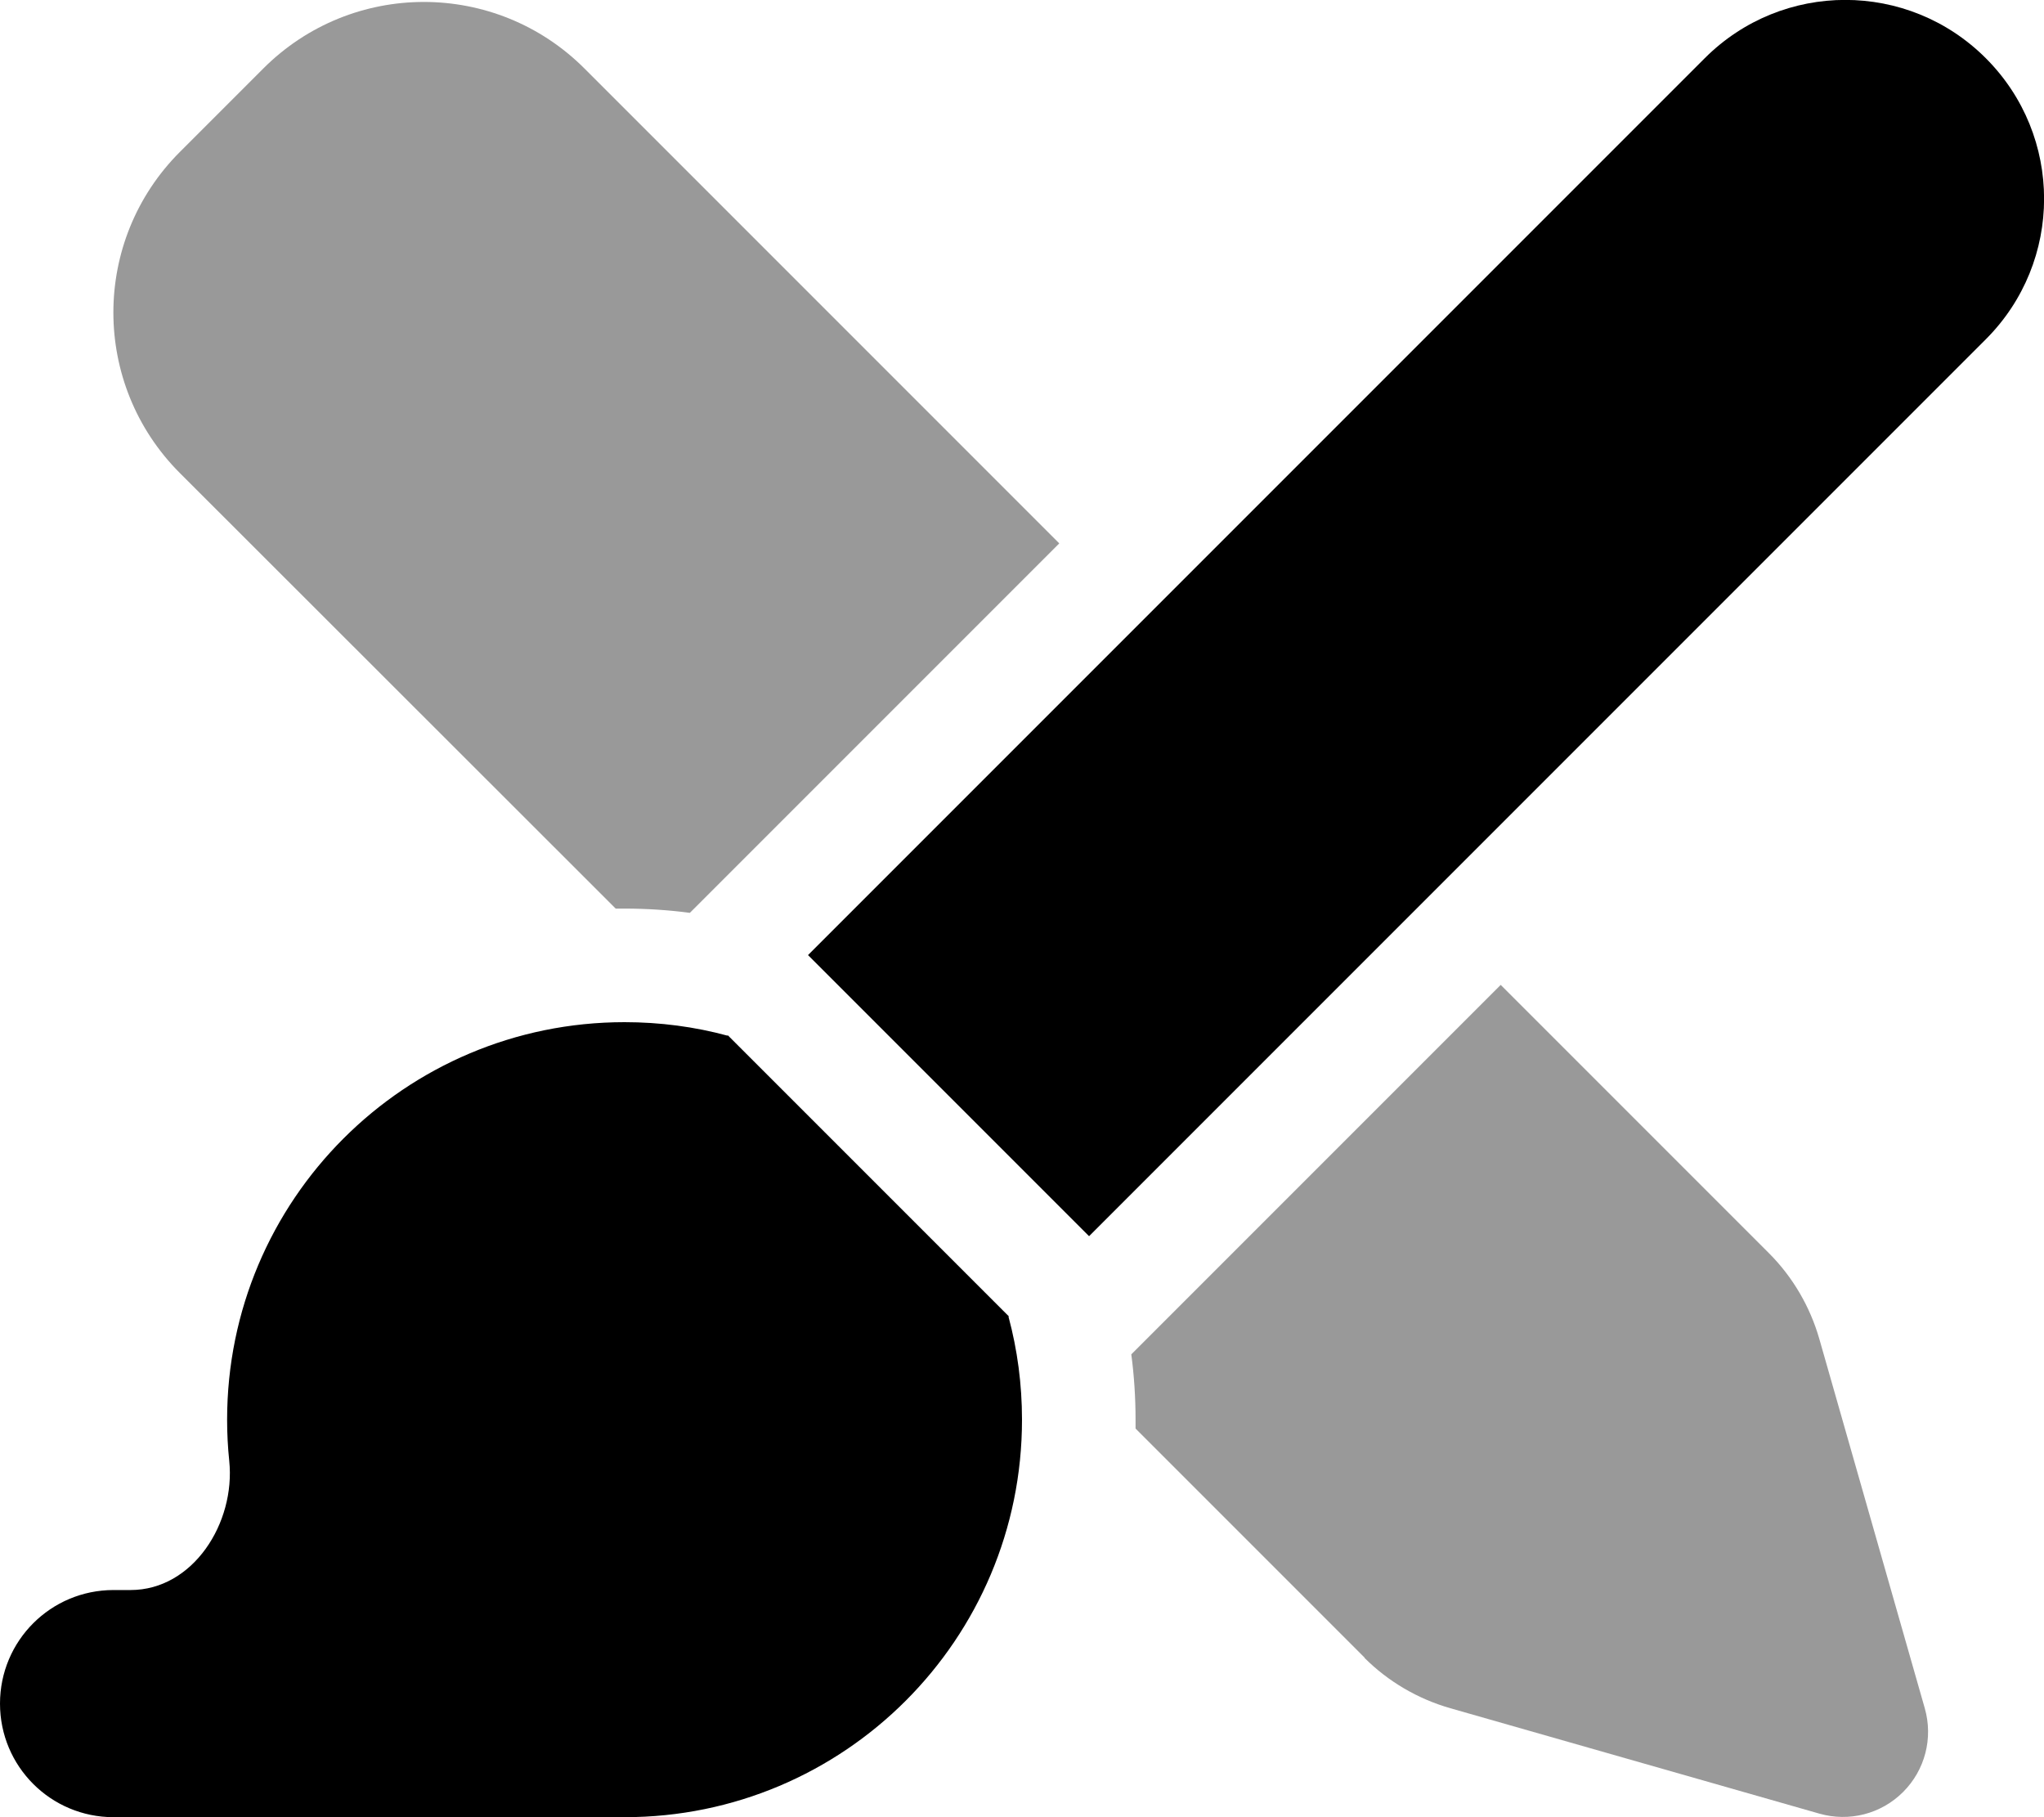
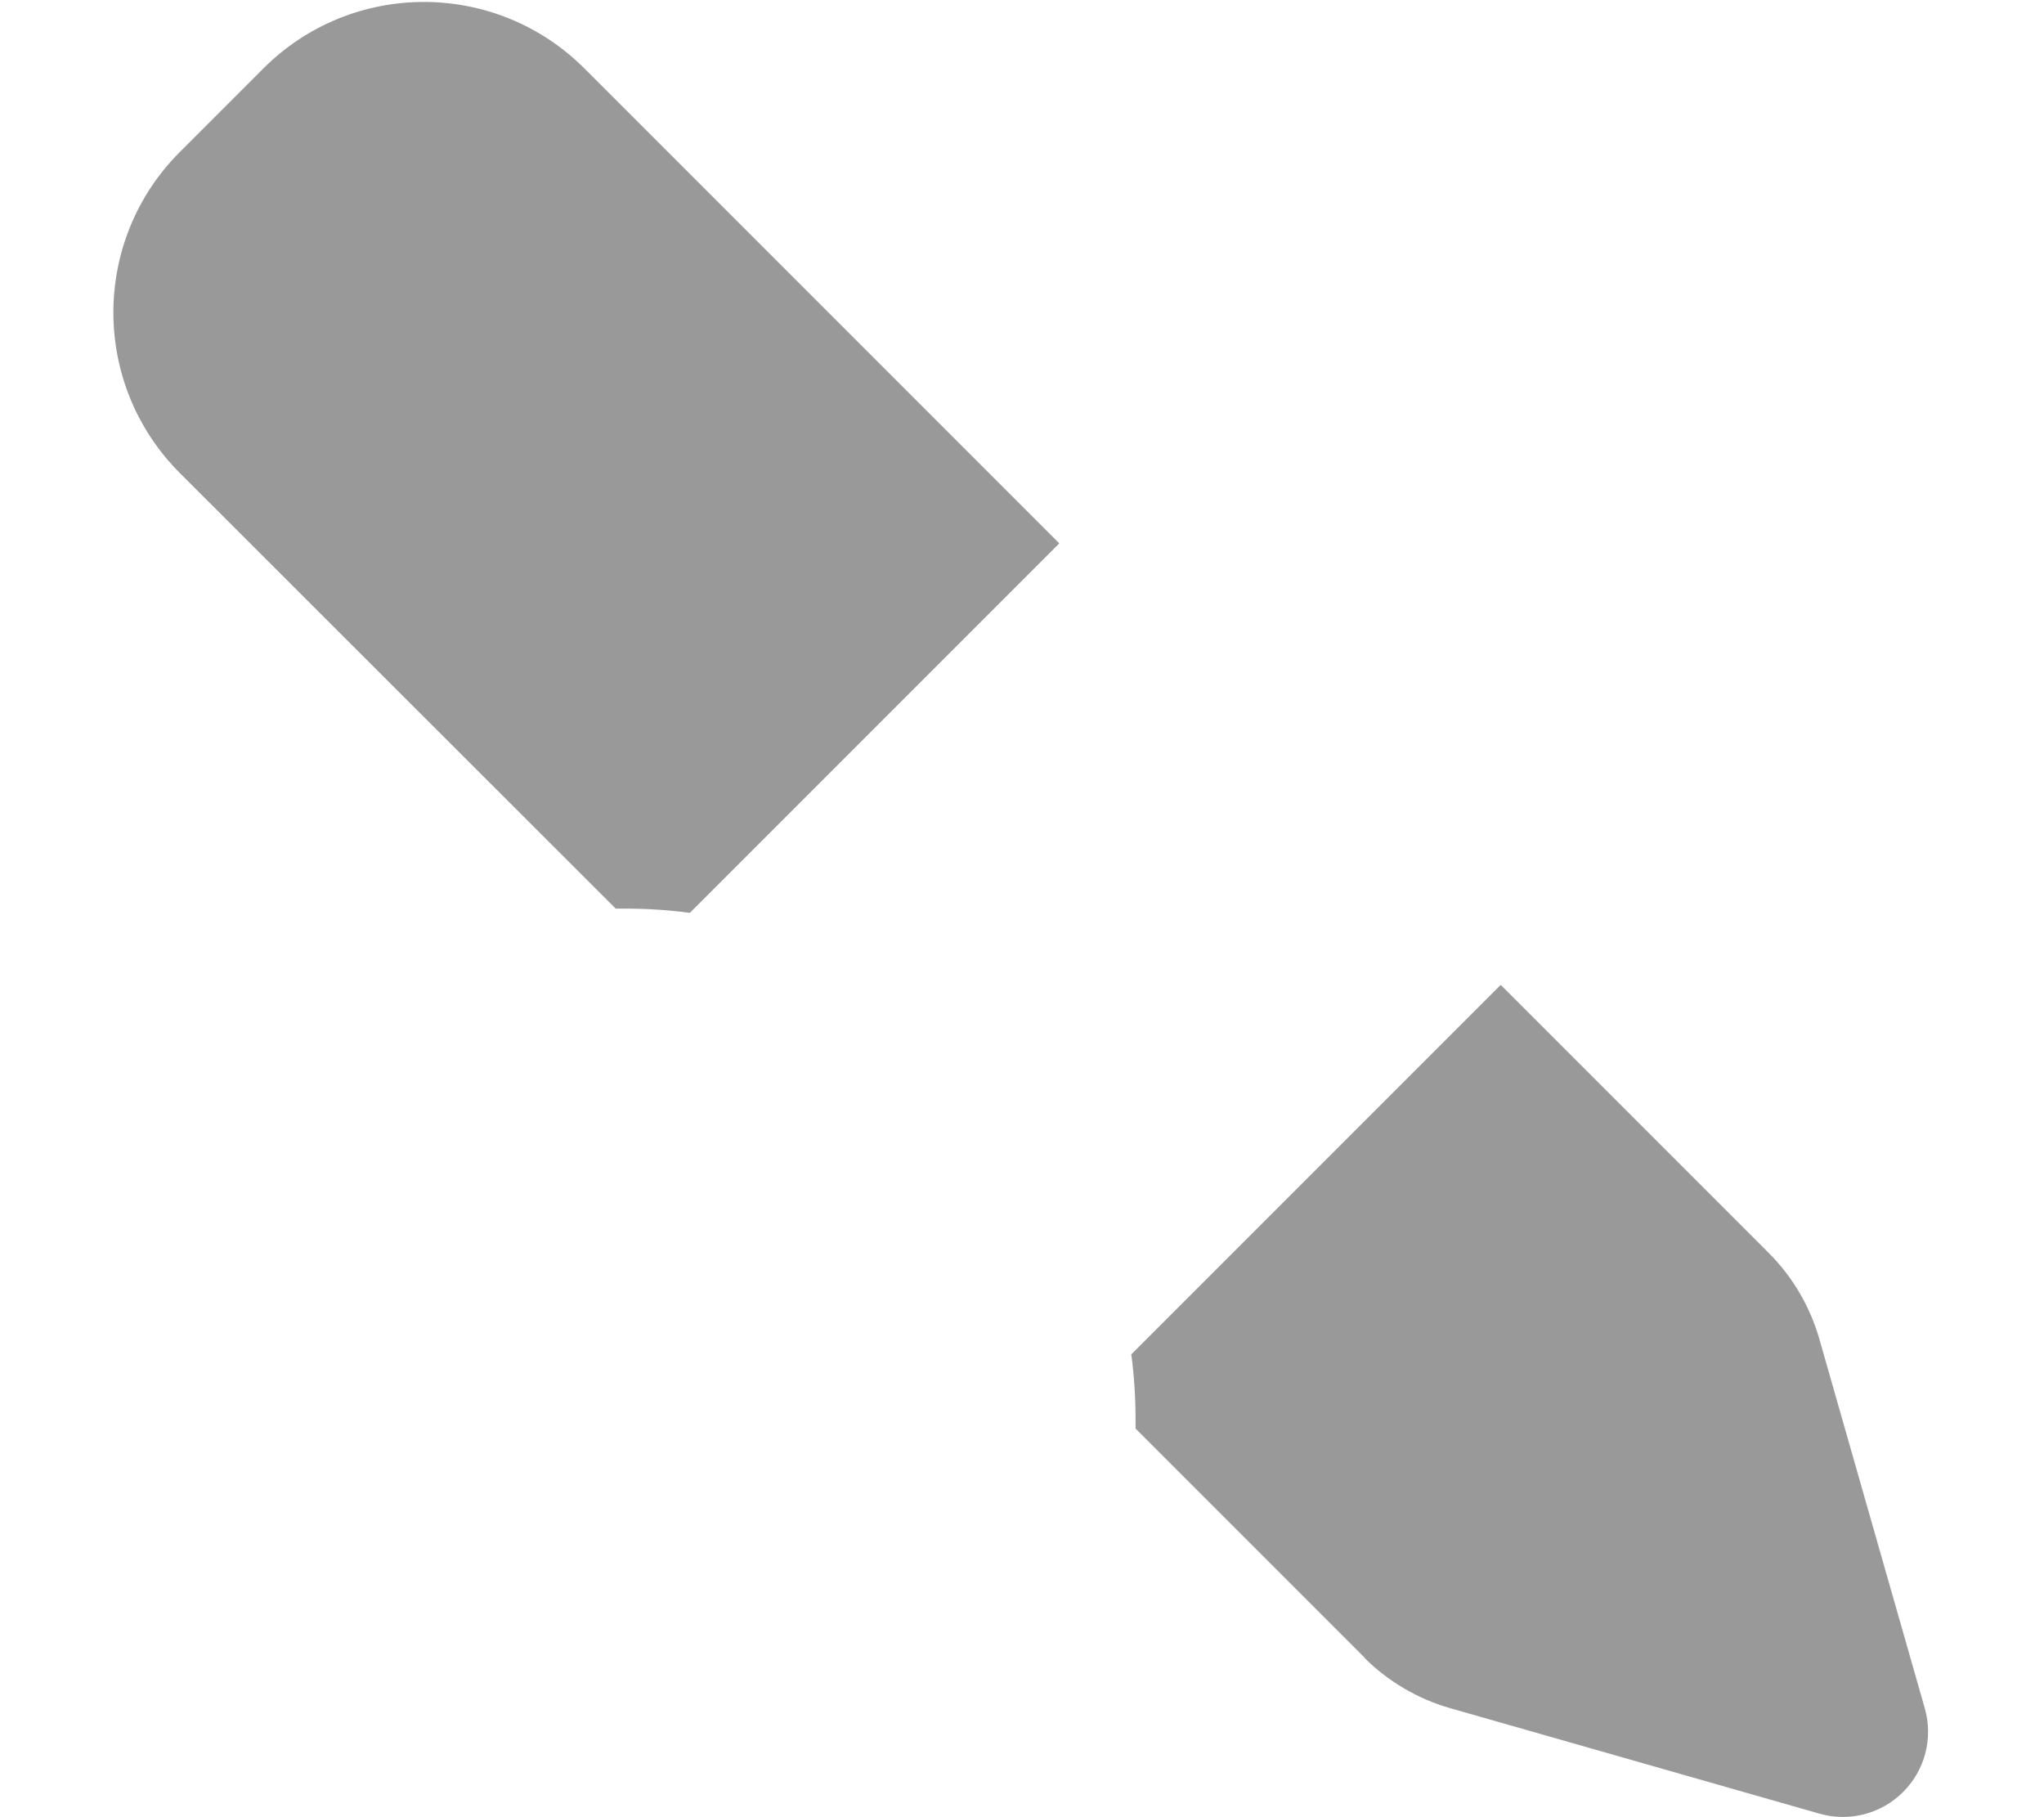
<svg xmlns="http://www.w3.org/2000/svg" viewBox="0 0 576 512">
  <defs>
    <style>.fa-secondary{opacity:.4}</style>
  </defs>
-   <path class="fa-primary" d="M559.6 16.4c21.9 21.9 21.9 57.3 0 79.2L306.9 348.3l-79.2-79.2L480.4 16.4c21.9-21.9 57.3-21.9 79.2 0zM205.1 291.7l79.2 79.2-.1 .1c2.5 9.3 3.8 19 3.8 29c0 61.9-50.1 112-112 112H32c-17.7 0-32-14.3-32-32s14.3-32 32-32h4.8c17.6 0 29.6-18.9 27.8-36.4c-.4-3.8-.6-7.7-.6-11.6c0-61.9 50.1-112 112-112c10 0 19.8 1.3 29 3.8l.1-.1z" />
  <path class="fa-secondary" d="M164.7 19.3L298.5 153.1 194.4 257.2c-6-.8-12.2-1.2-18.4-1.2c-.8 0-1.7 0-2.5 0L50.7 133.3c-25-25-25-65.5 0-90.5L74.2 19.3c25-25 65.5-25 90.5 0zM384.6 467.1L320 402.5c0-.8 0-1.7 0-2.5c0-6.2-.4-12.4-1.2-18.4L422.9 277.5l75.6 75.6c6.7 6.7 11.6 15.1 14.2 24.2l29.7 104c2.4 8.4 .1 17.4-6.1 23.6s-15.2 8.5-23.6 6.1l-104-29.7c-9.1-2.6-17.5-7.5-24.2-14.2z" />
</svg>